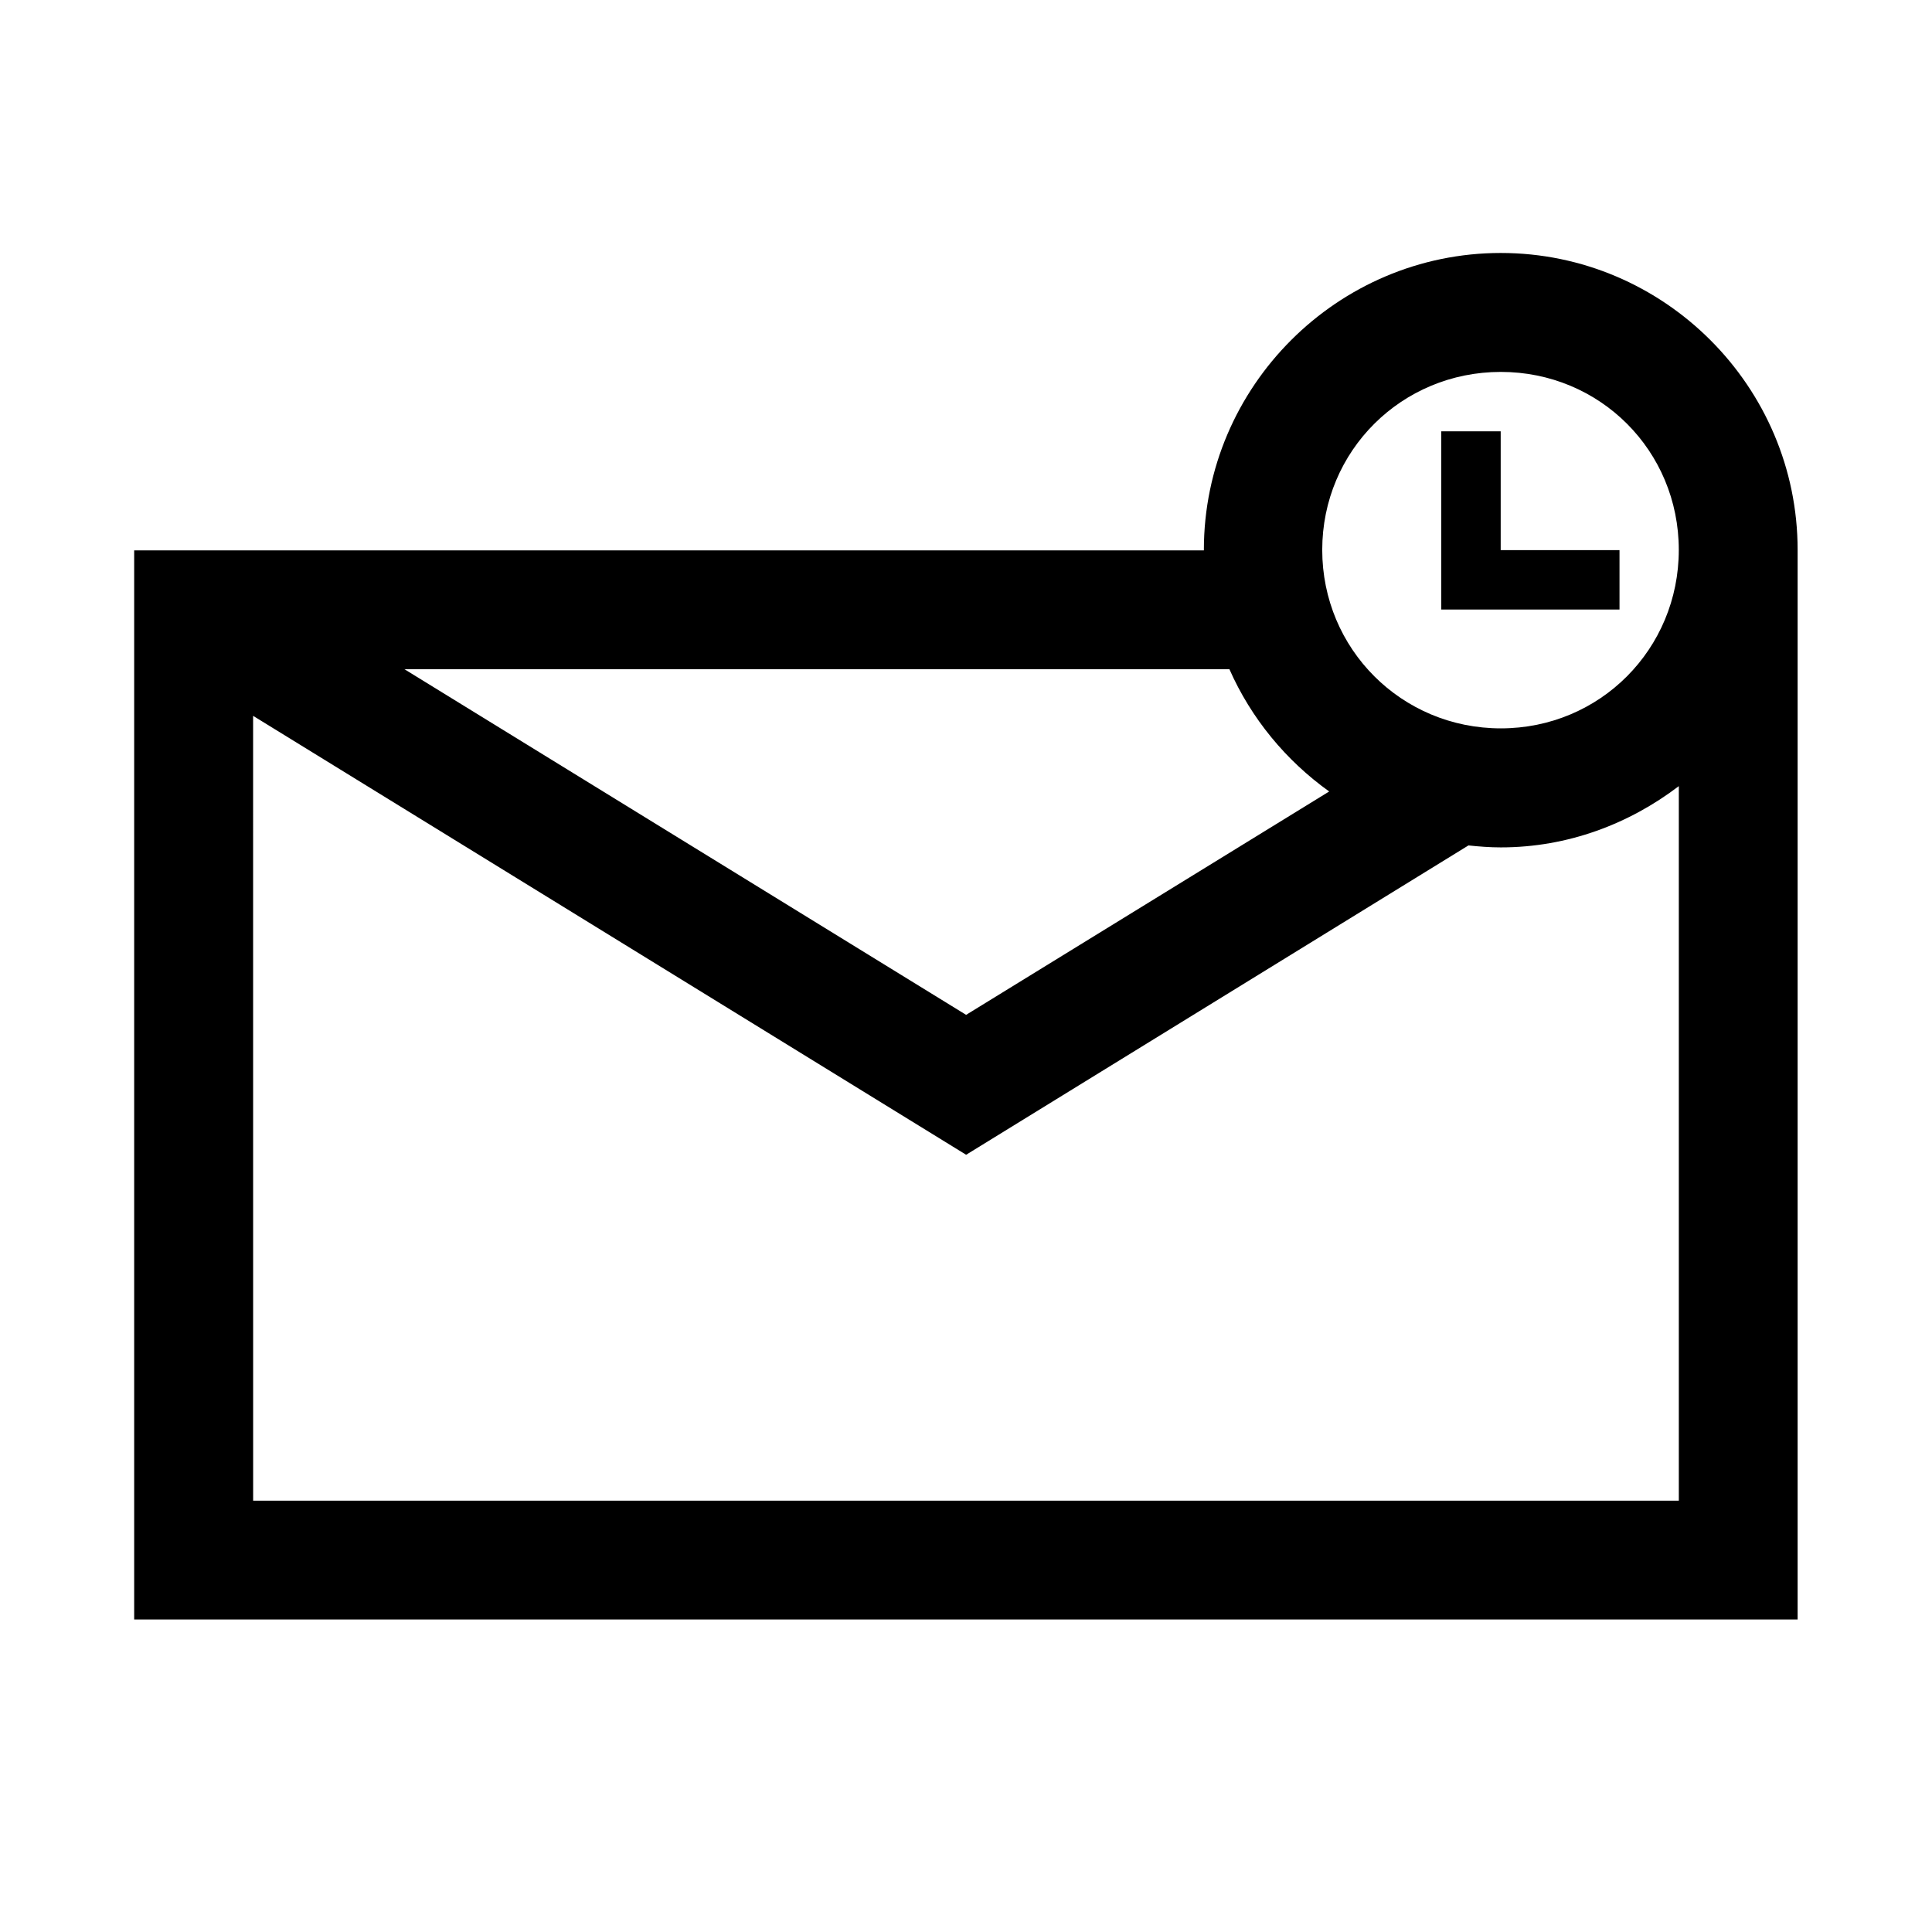
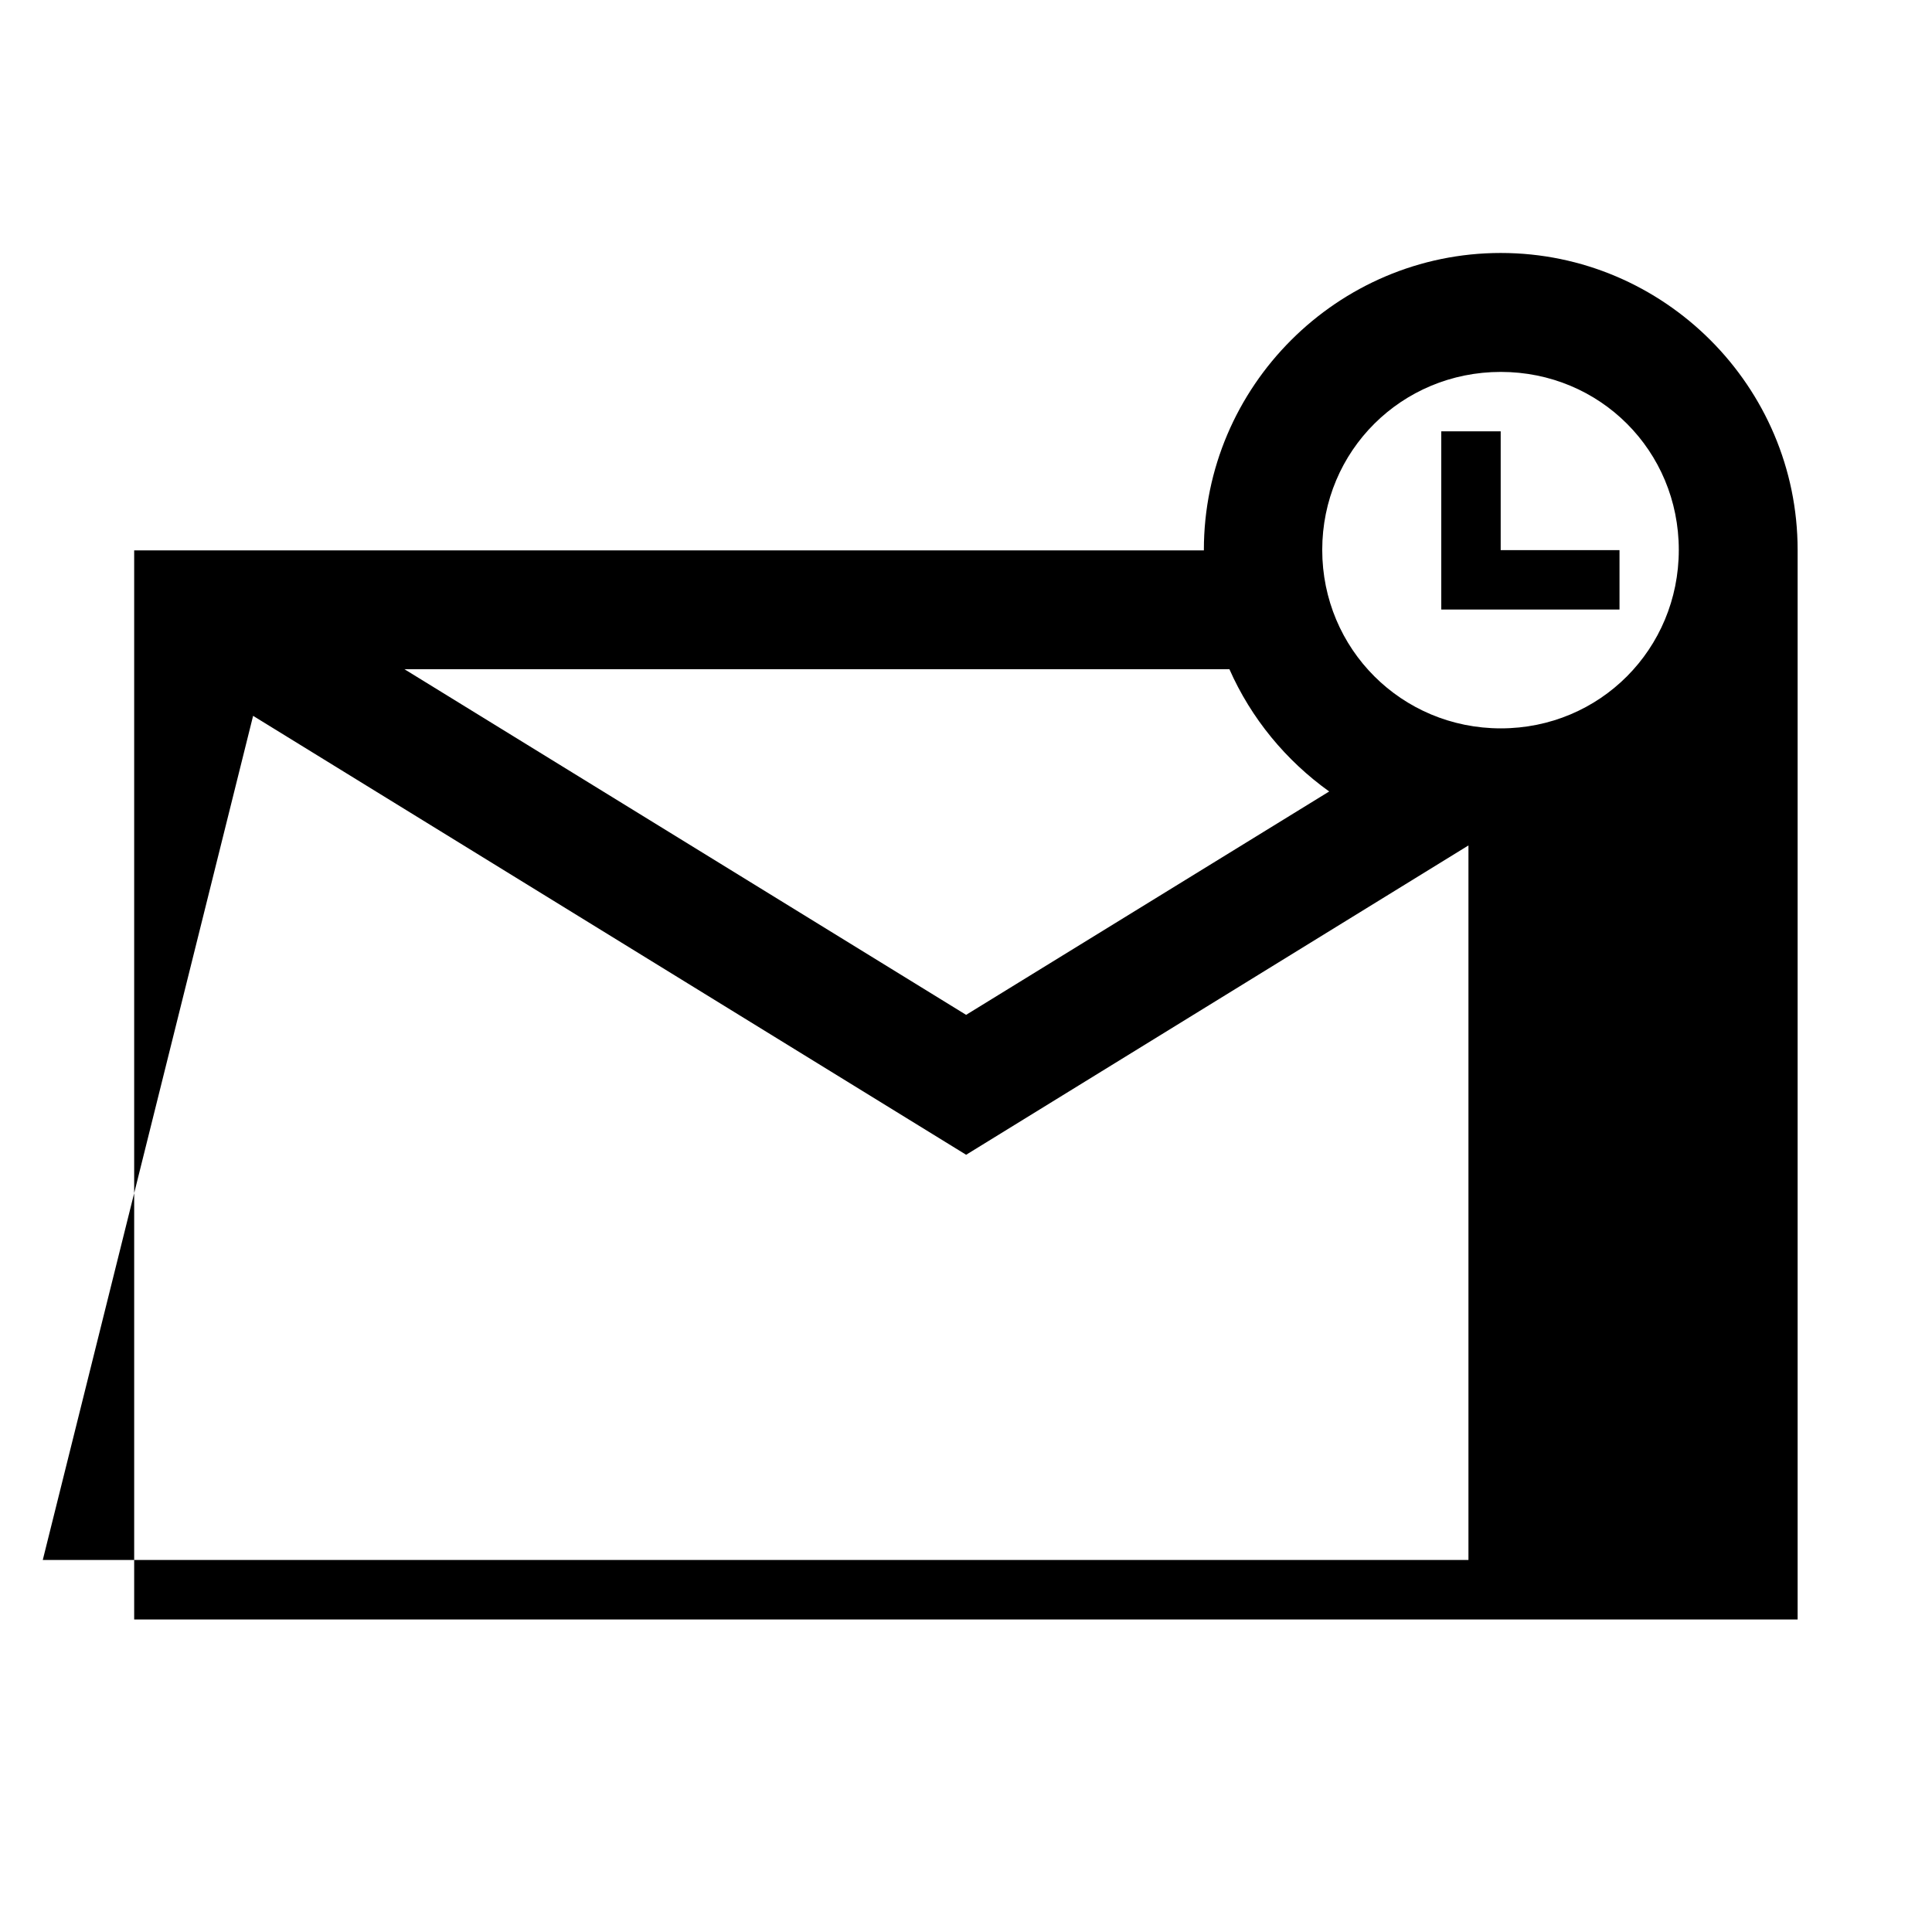
<svg xmlns="http://www.w3.org/2000/svg" fill="#000000" width="800px" height="800px" version="1.1" viewBox="144 144 512 512">
-   <path d="m541.73 211.04c-43.289 0-78.691 35.398-78.691 78.691v0.121h-283.48v283.33h440.83v-283.45c0-43.293-35.367-78.691-78.656-78.691zm0 31.52c26.27 0 47.168 20.898 47.168 47.172 0 26.27-20.898 47.293-47.168 47.293-26.273 0-47.324-21.023-47.324-47.293 0-26.273 21.051-47.172 47.324-47.172zm-15.777 15.742v47.234h47.234v-15.746h-31.488v-31.488zm-274.78 63.039h218.63c5.762 13.043 14.969 24.191 26.445 32.41l-96.219 59.195zm-40.098 12.363 188.96 116.32 133.12-81.977c2.82 0.297 5.684 0.52 8.582 0.52 17.746 0 33.973-6.207 47.168-16.234v189.36h-377.82z" />
+   <path d="m541.73 211.04c-43.289 0-78.691 35.398-78.691 78.691v0.121h-283.48v283.33h440.83v-283.45c0-43.293-35.367-78.691-78.656-78.691zm0 31.52c26.27 0 47.168 20.898 47.168 47.172 0 26.27-20.898 47.293-47.168 47.293-26.273 0-47.324-21.023-47.324-47.293 0-26.273 21.051-47.172 47.324-47.172zm-15.777 15.742v47.234h47.234v-15.746h-31.488v-31.488zm-274.78 63.039h218.63c5.762 13.043 14.969 24.191 26.445 32.41l-96.219 59.195zm-40.098 12.363 188.96 116.32 133.12-81.977v189.36h-377.82z" />
</svg>